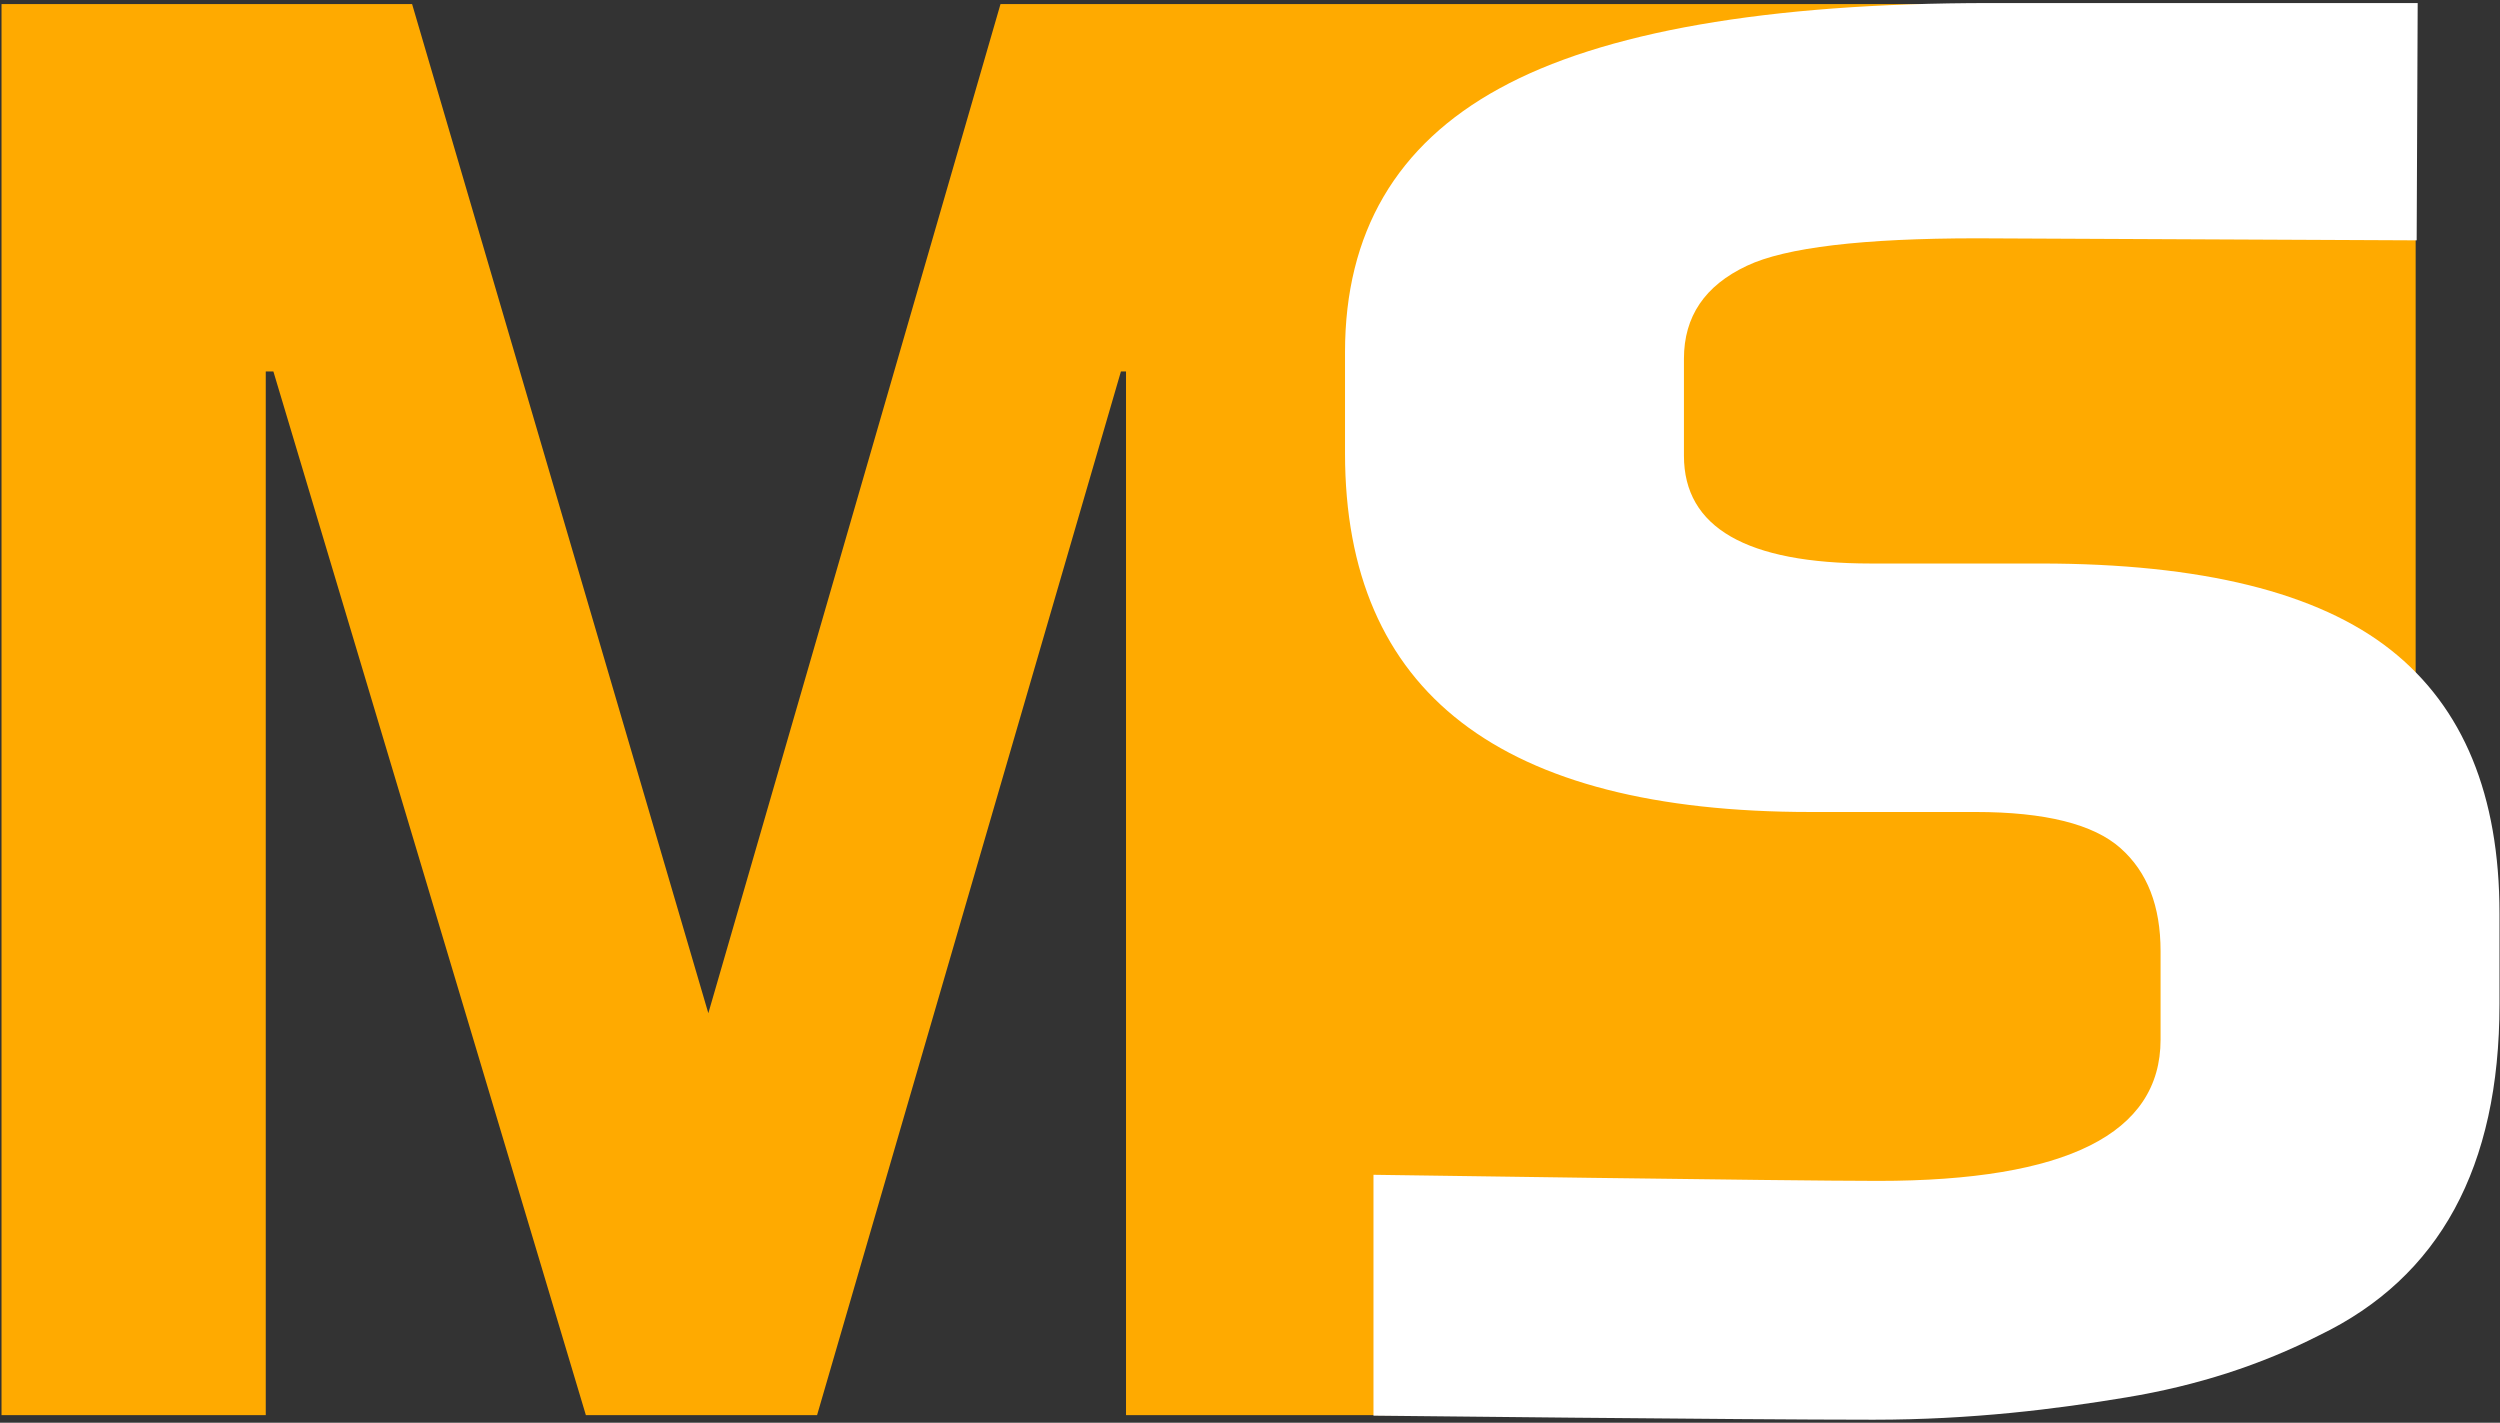
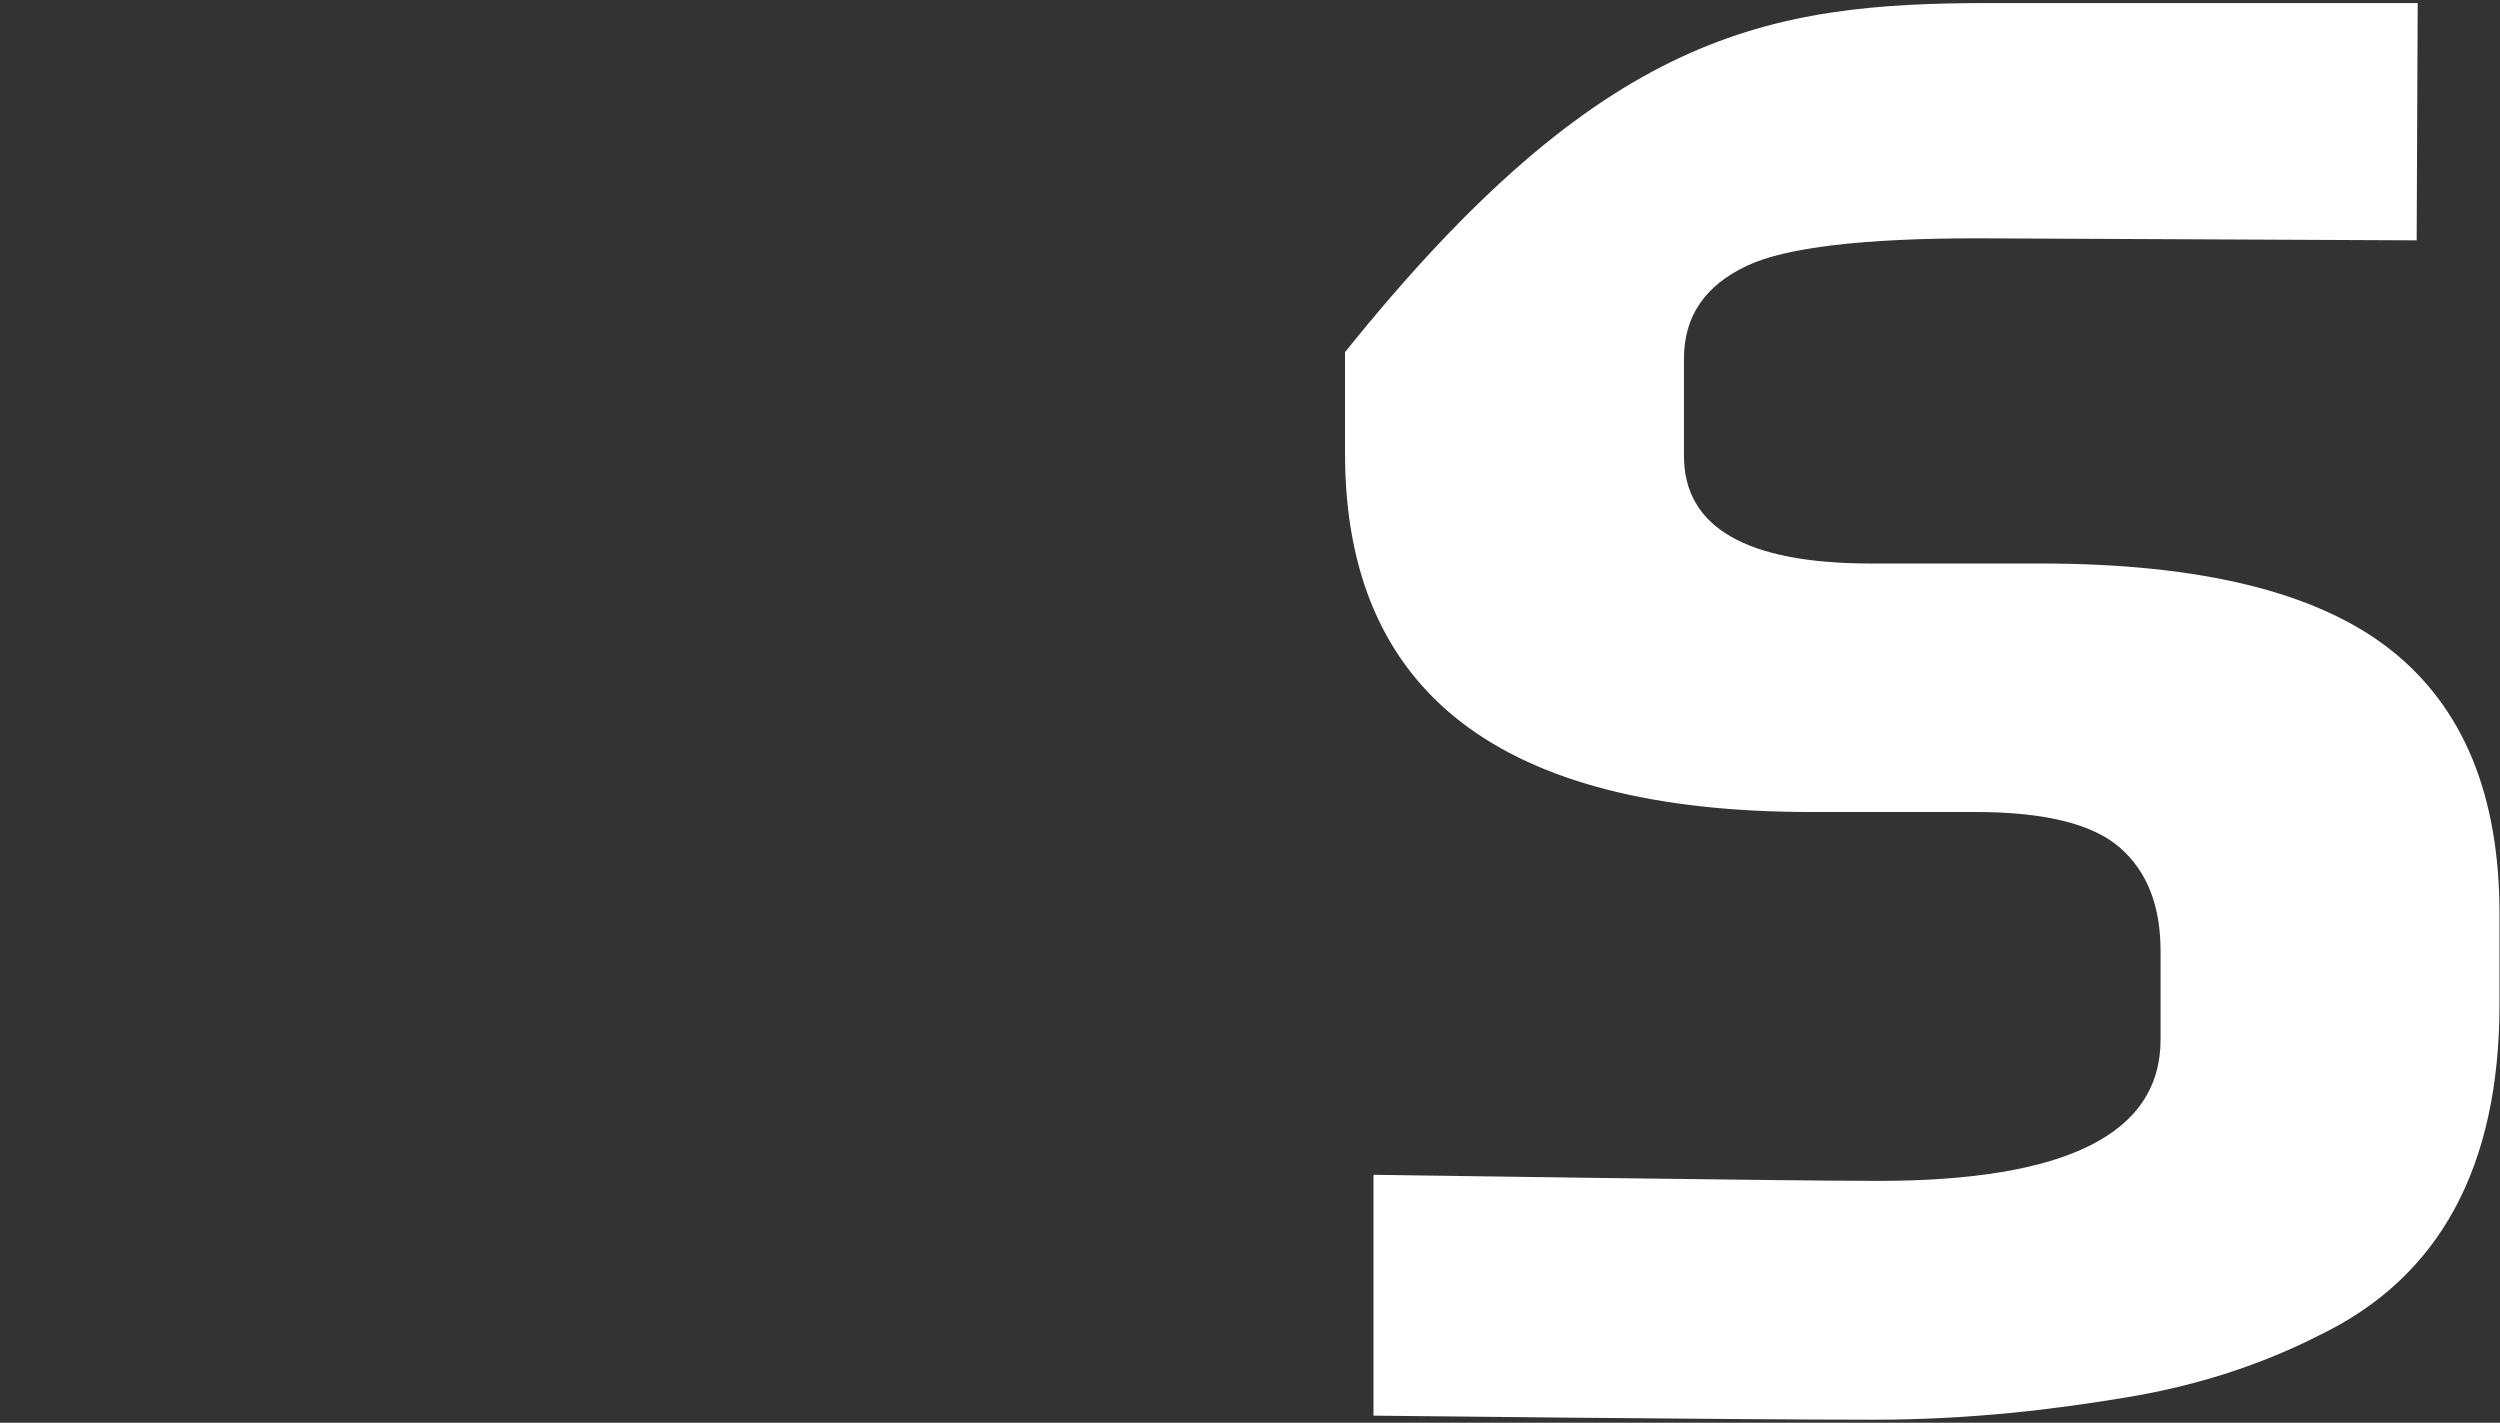
<svg xmlns="http://www.w3.org/2000/svg" width="492" height="280" viewBox="0 0 492 280" fill="none">
  <rect x="0" y="0" width="492" height="280" fill="#333333" stroke="none" />
-   <path d="M273 0.8H196.9L139.4 199.4L81.1 0.8H0.3V278.5H52.3V73.1H53.8L115.3 278.5H160.8L220.6 73.1H221.6V278.5H273H368.5L475.4 242.8V0.8H273Z" fill="#FFAA00" />
-   <path d="M389.1 46.9C366.6 46.9 351.4 48.7 343.8 52.3C335.5 56.2 331.4 62.3 331.4 70.6V89.7C331.4 103.8 343.7 110.9 368.2 110.9H401.6C433.3 110.9 456.2 116.6 470.5 127.9C484.8 139.2 491.9 156.5 491.9 179.8V197.6C491.9 229.7 480.1 251.4 456.4 262.8C445 268.6 432.4 272.7 418.5 275C404.7 277.3 388.1 279.4 368.7 279.4C342.2 279.4 270.3 278.6 270.3 278.6V231.2C270.3 231.2 351.9 232.4 369.6 232.4C406.7 232.4 425.2 223.1 425.2 204.6V187.2C425.2 178.3 422.6 171.6 417.3 166.9C412 162.2 402.5 159.8 388.8 159.8H356.3C295.3 159.8 264.7 136.3 264.7 89.2V69.3C264.7 45.8 274.8 28.5 295.1 17.4C315.3 6.3 347.7 0.6 391.6 0.6H475.8L475.6 47.3L389.1 46.9Z" fill="white" />
+   <path d="M389.1 46.9C366.6 46.9 351.4 48.7 343.8 52.3C335.5 56.2 331.4 62.3 331.4 70.6V89.7C331.4 103.8 343.7 110.9 368.2 110.9H401.6C433.3 110.9 456.2 116.6 470.5 127.9C484.8 139.2 491.9 156.5 491.9 179.8V197.6C491.9 229.7 480.1 251.4 456.4 262.8C445 268.6 432.4 272.7 418.5 275C404.7 277.3 388.1 279.4 368.7 279.4C342.2 279.4 270.3 278.6 270.3 278.6V231.2C270.3 231.2 351.9 232.4 369.6 232.4C406.7 232.4 425.2 223.1 425.2 204.6V187.2C425.2 178.3 422.6 171.6 417.3 166.9C412 162.2 402.5 159.8 388.8 159.8H356.3C295.3 159.8 264.7 136.3 264.7 89.2V69.3C315.3 6.3 347.7 0.6 391.6 0.6H475.8L475.6 47.3L389.1 46.9Z" fill="white" />
</svg>